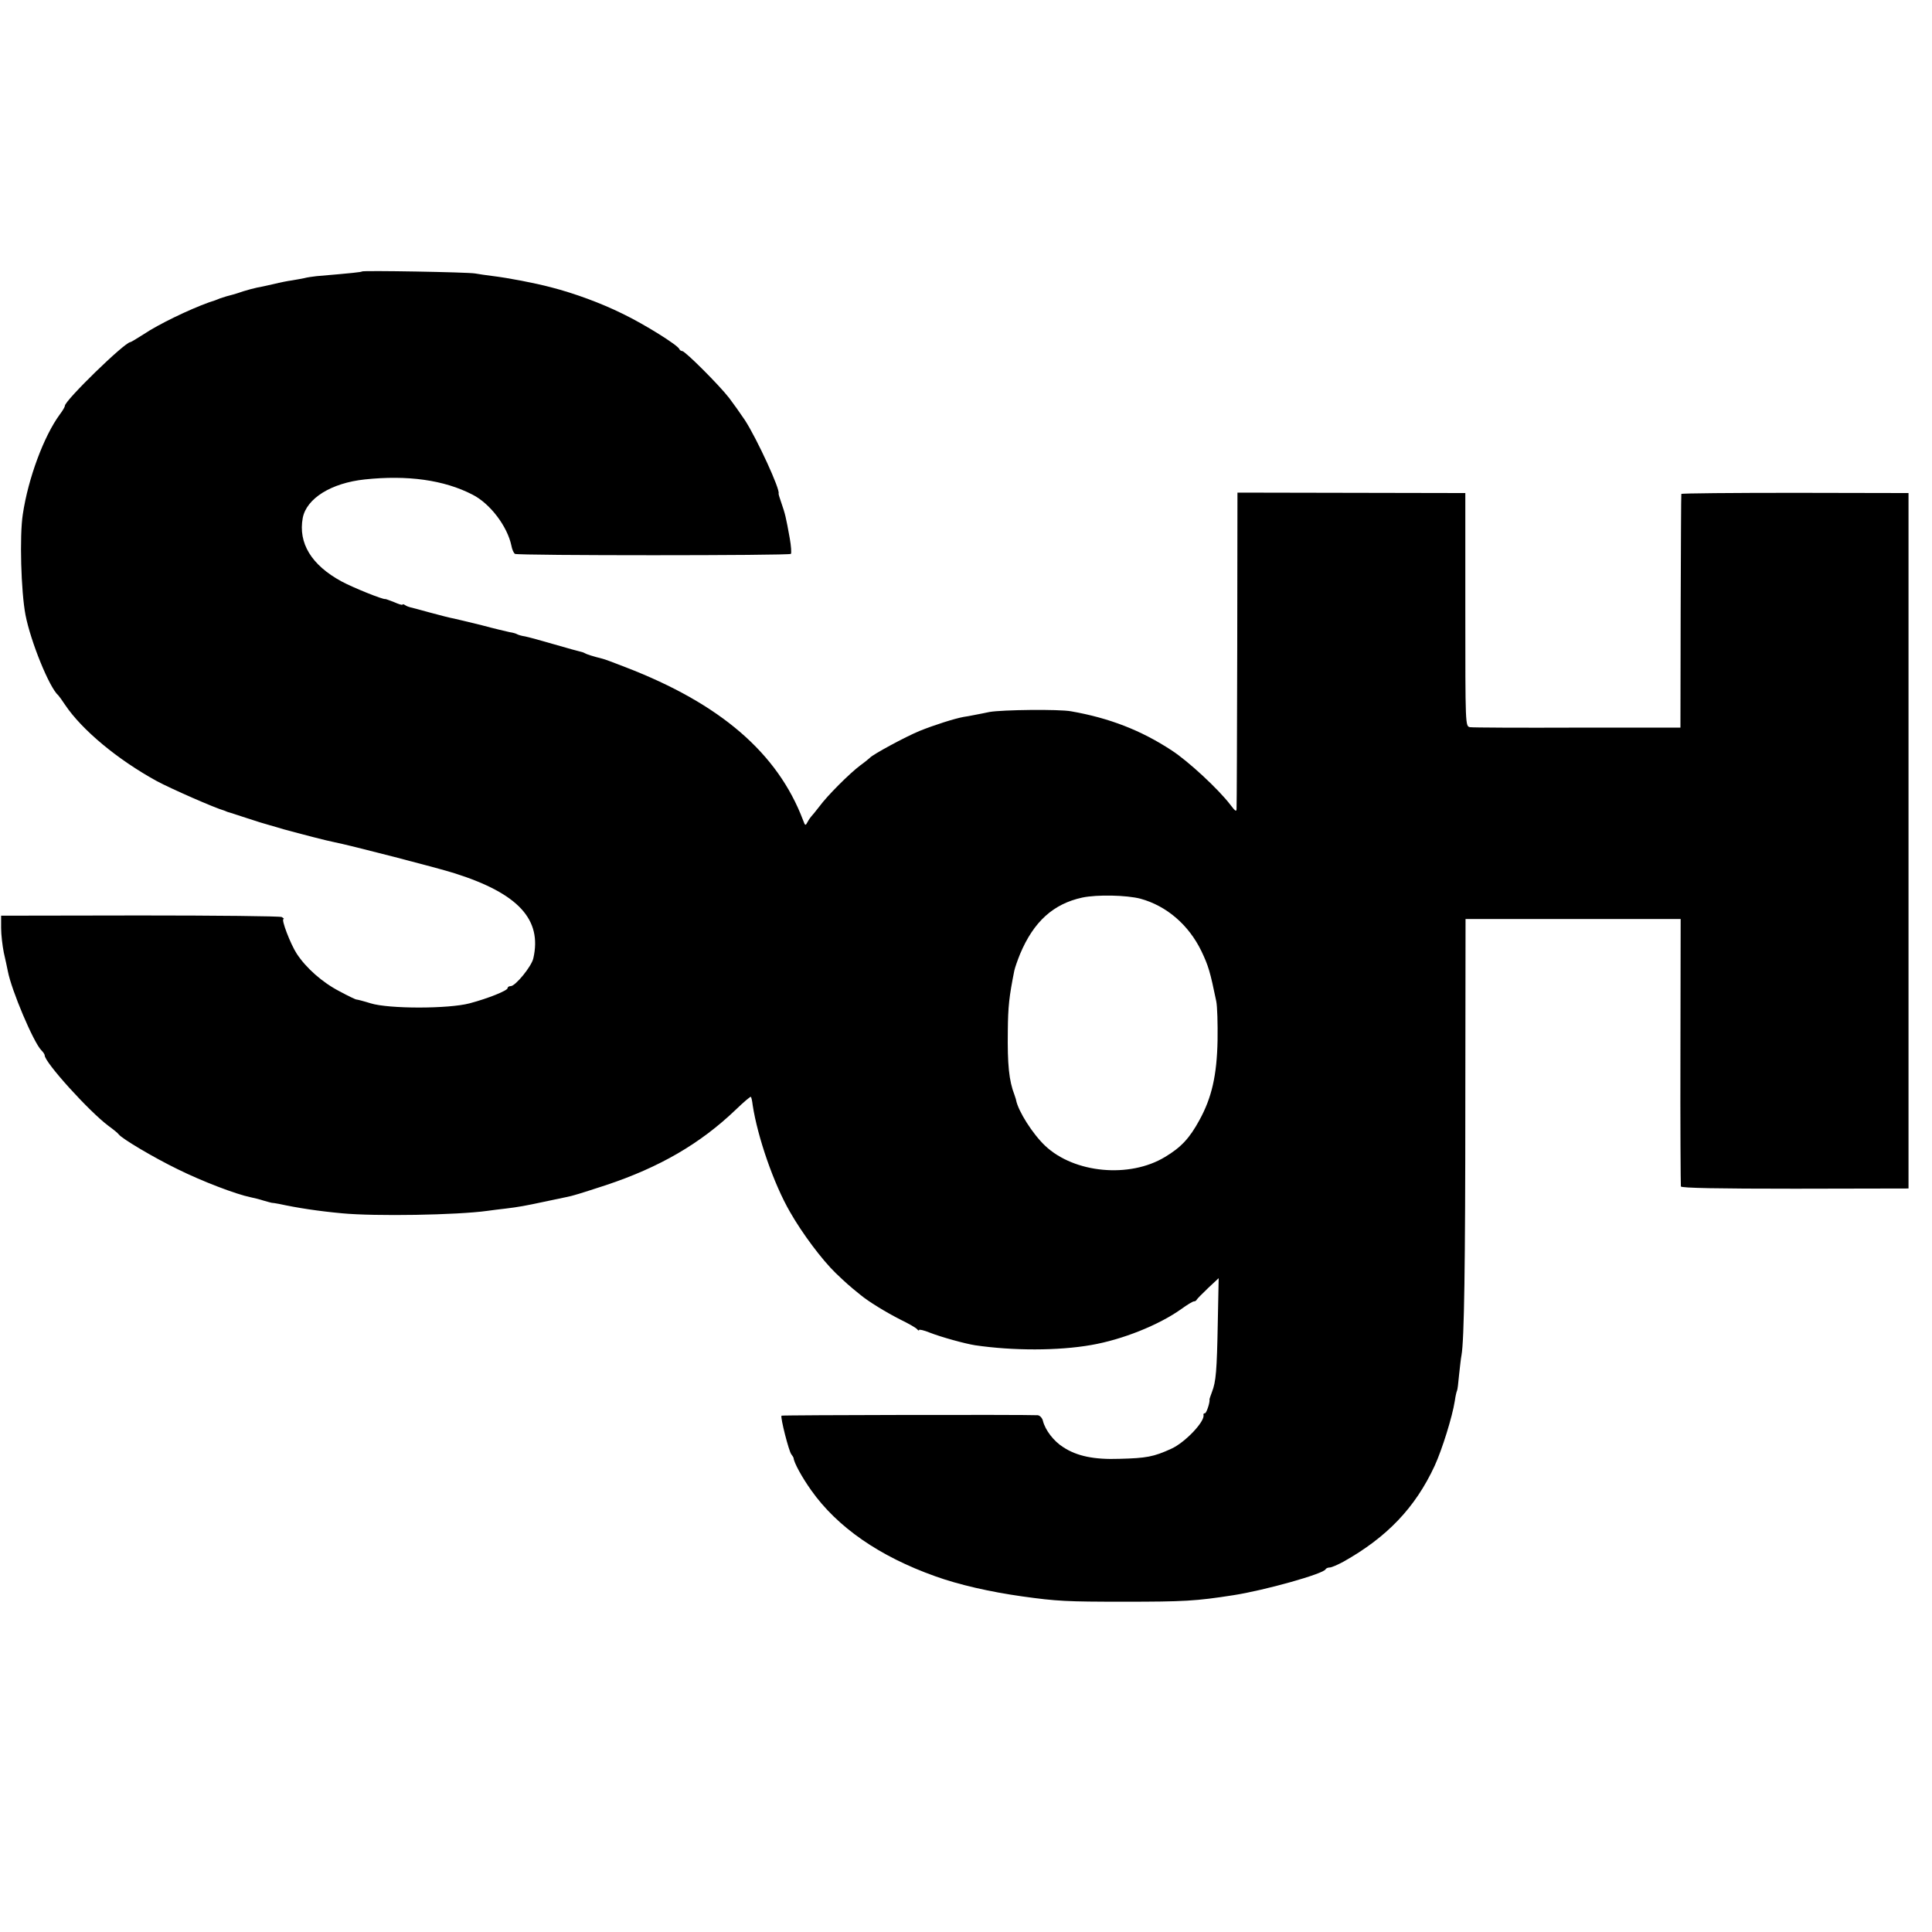
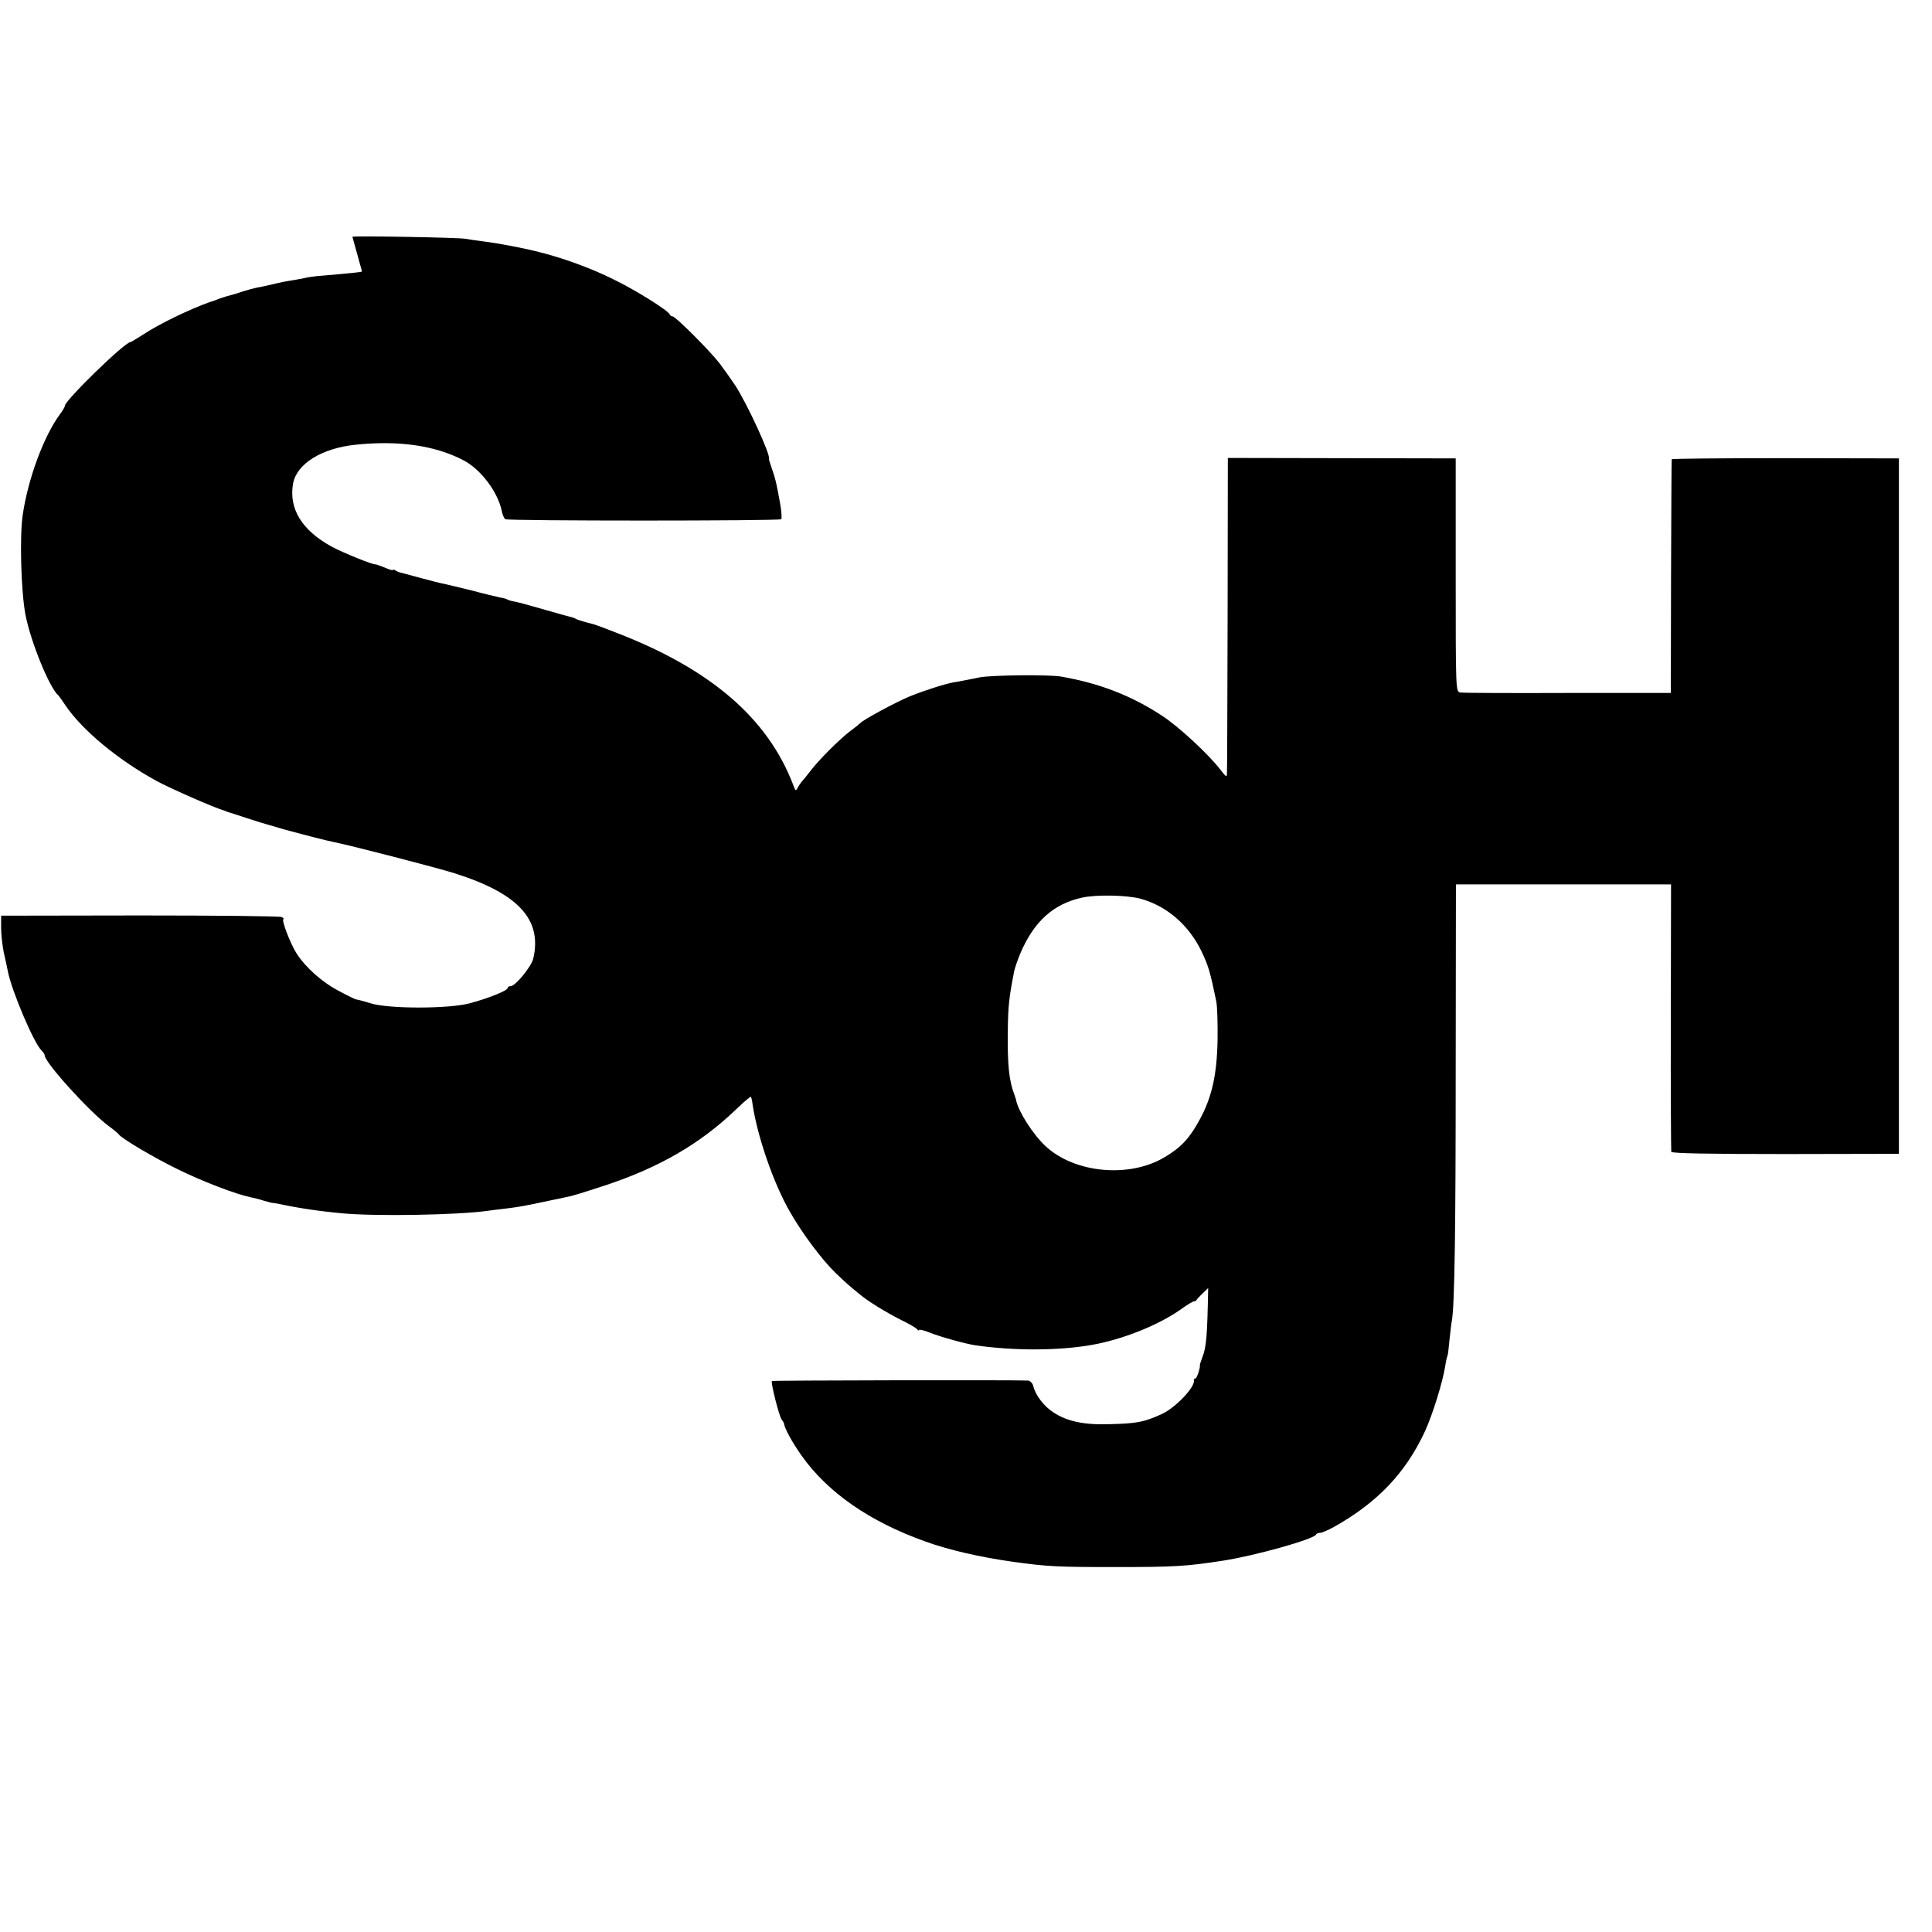
<svg xmlns="http://www.w3.org/2000/svg" version="1.0" width="864pt" height="864pt" viewBox="0 0 864 864" preserveAspectRatio="xMidYMid meet">
  <g transform="translate(0,864) scale(0.1,-0.1)" fill="#000000" stroke="none">
-     <path d="M1619 7426 c-4 -3 -39 -7 -204 -21 -16 -2 -41 -5 -55 -9 -14 -3 -38 -7 -55 -10 -16 -2 -52 -9 -80 -16 -27 -6 -61 -14 -75 -16 -14 -3 -41 -10 -60 -16 -19 -7 -41 -13 -47 -15 -23 -6 -38 -10 -58 -17 -11 -5 -33 -13 -50 -18 -89 -32 -226 -98 -293 -143 -30 -19 -56 -35 -59 -35 -25 0 -293 -261 -293 -285 0 -5 -10 -22 -23 -39 -71 -97 -141 -285 -165 -446 -15 -96 -8 -346 12 -450 23 -119 107 -326 147 -360 3 -3 17 -22 30 -42 76 -113 235 -245 410 -341 61 -33 261 -121 302 -132 4 -2 9 -4 12 -5 3 -1 8 -3 13 -4 4 -1 39 -13 77 -25 39 -13 84 -27 100 -31 17 -5 46 -13 65 -19 73 -20 196 -52 224 -57 67 -13 467 -116 541 -140 283 -90 390 -206 350 -380 -8 -36 -80 -124 -101 -124 -8 0 -14 -4 -14 -9 0 -11 -87 -46 -170 -68 -94 -25 -362 -25 -442 0 -32 10 -60 17 -63 17 -3 -1 -38 16 -77 37 -77 40 -149 104 -191 168 -28 43 -71 155 -59 155 4 0 0 4 -8 9 -8 4 -294 7 -635 7 l-620 -1 0 -55 c0 -30 6 -80 12 -110 7 -30 15 -68 18 -83 16 -85 115 -319 150 -354 8 -8 15 -18 15 -23 0 -31 198 -250 285 -315 22 -16 43 -33 46 -38 14 -19 155 -103 264 -156 109 -54 261 -112 325 -125 14 -3 40 -9 58 -15 18 -5 35 -10 37 -10 3 0 18 -2 33 -5 83 -18 174 -32 282 -42 147 -14 514 -8 650 11 19 3 55 7 80 10 59 7 91 13 175 31 39 8 81 17 95 20 32 6 63 16 180 54 240 80 421 185 580 337 35 34 66 60 68 58 2 -2 6 -18 8 -37 22 -143 94 -352 167 -478 54 -95 143 -214 204 -273 44 -42 59 -56 110 -97 37 -31 116 -79 181 -112 37 -18 70 -37 74 -43 4 -5 8 -7 8 -3 0 4 22 -1 49 -12 51 -20 157 -49 201 -56 170 -25 372 -25 520 1 139 24 302 89 403 161 26 19 51 34 56 34 5 0 11 3 13 8 2 4 25 27 51 52 l47 44 -4 -199 c-4 -216 -8 -264 -26 -310 -6 -16 -11 -31 -11 -32 3 -14 -14 -63 -20 -63 -5 0 -8 -3 -7 -7 8 -29 -82 -124 -144 -152 -79 -36 -111 -42 -232 -45 -113 -4 -190 12 -251 52 -43 27 -81 77 -91 118 -3 13 -14 24 -23 25 -63 3 -1142 1 -1146 -2 -6 -7 33 -160 44 -173 5 -6 9 -13 10 -16 1 -20 37 -86 79 -145 116 -164 304 -295 554 -384 105 -38 246 -70 388 -90 157 -22 202 -24 455 -24 271 0 323 3 490 29 142 22 405 96 413 116 2 4 10 8 18 8 9 0 36 12 62 26 194 109 321 241 408 429 33 72 79 219 90 290 3 22 8 43 10 46 2 3 6 35 9 70 4 35 8 75 11 89 12 67 17 396 17 1138 l1 812 481 0 481 0 -1 -592 c-1 -326 1 -598 2 -604 3 -7 163 -10 511 -10 l507 1 0 1555 0 1555 -507 1 c-280 0 -509 -2 -509 -5 -1 -3 -2 -240 -3 -525 l-1 -520 -460 0 c-253 -1 -469 0 -481 2 -21 4 -21 4 -21 525 l0 522 -509 1 -510 1 -1 -696 c-1 -383 -2 -705 -3 -716 0 -17 -5 -14 -27 15 -53 70 -189 196 -263 244 -137 90 -279 145 -450 175 -54 10 -307 7 -365 -3 -16 -4 -46 -9 -65 -13 -19 -4 -42 -8 -50 -9 -40 -7 -134 -37 -198 -63 -63 -26 -209 -105 -222 -120 -3 -3 -22 -19 -43 -34 -49 -37 -147 -135 -183 -184 -16 -21 -32 -40 -35 -43 -3 -3 -11 -14 -17 -25 -10 -19 -11 -19 -21 8 -114 300 -370 520 -793 683 -51 20 -97 37 -103 38 -44 11 -72 20 -80 25 -5 3 -14 6 -20 7 -5 1 -57 15 -115 32 -58 17 -117 33 -132 36 -15 2 -31 7 -36 10 -5 3 -19 7 -33 9 -13 3 -70 16 -125 31 -56 14 -112 27 -125 30 -13 2 -60 14 -104 26 -44 12 -84 23 -90 24 -5 1 -16 5 -22 9 -7 5 -13 6 -13 3 0 -3 -17 2 -37 11 -21 8 -39 15 -40 14 -10 -3 -144 51 -196 79 -134 73 -194 171 -173 284 17 87 127 156 278 172 190 20 353 -2 481 -68 79 -40 156 -142 174 -228 3 -17 10 -33 16 -37 13 -8 1226 -8 1234 0 3 4 1 35 -5 69 -17 95 -21 111 -37 157 -8 23 -14 42 -13 44 8 17 -96 243 -150 327 -20 30 -52 75 -71 100 -43 56 -197 210 -210 210 -5 0 -11 4 -13 9 -6 17 -156 111 -254 158 -95 47 -214 91 -319 118 -76 20 -191 42 -265 51 -25 3 -58 8 -75 11 -33 6 -501 14 -506 9z m3481 -2805 c117 -32 216 -117 273 -235 31 -65 39 -92 66 -223 5 -23 7 -102 6 -175 -3 -157 -26 -257 -81 -357 -44 -81 -82 -122 -154 -165 -158 -96 -406 -73 -536 50 -56 53 -120 154 -130 204 0 3 -4 13 -7 23 -25 64 -32 137 -30 287 1 110 6 153 29 269 3 14 15 48 26 75 61 145 149 224 278 252 67 14 198 11 260 -5z" />
+     <path d="M1619 7426 c-4 -3 -39 -7 -204 -21 -16 -2 -41 -5 -55 -9 -14 -3 -38 -7 -55 -10 -16 -2 -52 -9 -80 -16 -27 -6 -61 -14 -75 -16 -14 -3 -41 -10 -60 -16 -19 -7 -41 -13 -47 -15 -23 -6 -38 -10 -58 -17 -11 -5 -33 -13 -50 -18 -89 -32 -226 -98 -293 -143 -30 -19 -56 -35 -59 -35 -25 0 -293 -261 -293 -285 0 -5 -10 -22 -23 -39 -71 -97 -141 -285 -165 -446 -15 -96 -8 -346 12 -450 23 -119 107 -326 147 -360 3 -3 17 -22 30 -42 76 -113 235 -245 410 -341 61 -33 261 -121 302 -132 4 -2 9 -4 12 -5 3 -1 8 -3 13 -4 4 -1 39 -13 77 -25 39 -13 84 -27 100 -31 17 -5 46 -13 65 -19 73 -20 196 -52 224 -57 67 -13 467 -116 541 -140 283 -90 390 -206 350 -380 -8 -36 -80 -124 -101 -124 -8 0 -14 -4 -14 -9 0 -11 -87 -46 -170 -68 -94 -25 -362 -25 -442 0 -32 10 -60 17 -63 17 -3 -1 -38 16 -77 37 -77 40 -149 104 -191 168 -28 43 -71 155 -59 155 4 0 0 4 -8 9 -8 4 -294 7 -635 7 l-620 -1 0 -55 c0 -30 6 -80 12 -110 7 -30 15 -68 18 -83 16 -85 115 -319 150 -354 8 -8 15 -18 15 -23 0 -31 198 -250 285 -315 22 -16 43 -33 46 -38 14 -19 155 -103 264 -156 109 -54 261 -112 325 -125 14 -3 40 -9 58 -15 18 -5 35 -10 37 -10 3 0 18 -2 33 -5 83 -18 174 -32 282 -42 147 -14 514 -8 650 11 19 3 55 7 80 10 59 7 91 13 175 31 39 8 81 17 95 20 32 6 63 16 180 54 240 80 421 185 580 337 35 34 66 60 68 58 2 -2 6 -18 8 -37 22 -143 94 -352 167 -478 54 -95 143 -214 204 -273 44 -42 59 -56 110 -97 37 -31 116 -79 181 -112 37 -18 70 -37 74 -43 4 -5 8 -7 8 -3 0 4 22 -1 49 -12 51 -20 157 -49 201 -56 170 -25 372 -25 520 1 139 24 302 89 403 161 26 19 51 34 56 34 5 0 11 3 13 8 2 4 25 27 51 52 c-4 -216 -8 -264 -26 -310 -6 -16 -11 -31 -11 -32 3 -14 -14 -63 -20 -63 -5 0 -8 -3 -7 -7 8 -29 -82 -124 -144 -152 -79 -36 -111 -42 -232 -45 -113 -4 -190 12 -251 52 -43 27 -81 77 -91 118 -3 13 -14 24 -23 25 -63 3 -1142 1 -1146 -2 -6 -7 33 -160 44 -173 5 -6 9 -13 10 -16 1 -20 37 -86 79 -145 116 -164 304 -295 554 -384 105 -38 246 -70 388 -90 157 -22 202 -24 455 -24 271 0 323 3 490 29 142 22 405 96 413 116 2 4 10 8 18 8 9 0 36 12 62 26 194 109 321 241 408 429 33 72 79 219 90 290 3 22 8 43 10 46 2 3 6 35 9 70 4 35 8 75 11 89 12 67 17 396 17 1138 l1 812 481 0 481 0 -1 -592 c-1 -326 1 -598 2 -604 3 -7 163 -10 511 -10 l507 1 0 1555 0 1555 -507 1 c-280 0 -509 -2 -509 -5 -1 -3 -2 -240 -3 -525 l-1 -520 -460 0 c-253 -1 -469 0 -481 2 -21 4 -21 4 -21 525 l0 522 -509 1 -510 1 -1 -696 c-1 -383 -2 -705 -3 -716 0 -17 -5 -14 -27 15 -53 70 -189 196 -263 244 -137 90 -279 145 -450 175 -54 10 -307 7 -365 -3 -16 -4 -46 -9 -65 -13 -19 -4 -42 -8 -50 -9 -40 -7 -134 -37 -198 -63 -63 -26 -209 -105 -222 -120 -3 -3 -22 -19 -43 -34 -49 -37 -147 -135 -183 -184 -16 -21 -32 -40 -35 -43 -3 -3 -11 -14 -17 -25 -10 -19 -11 -19 -21 8 -114 300 -370 520 -793 683 -51 20 -97 37 -103 38 -44 11 -72 20 -80 25 -5 3 -14 6 -20 7 -5 1 -57 15 -115 32 -58 17 -117 33 -132 36 -15 2 -31 7 -36 10 -5 3 -19 7 -33 9 -13 3 -70 16 -125 31 -56 14 -112 27 -125 30 -13 2 -60 14 -104 26 -44 12 -84 23 -90 24 -5 1 -16 5 -22 9 -7 5 -13 6 -13 3 0 -3 -17 2 -37 11 -21 8 -39 15 -40 14 -10 -3 -144 51 -196 79 -134 73 -194 171 -173 284 17 87 127 156 278 172 190 20 353 -2 481 -68 79 -40 156 -142 174 -228 3 -17 10 -33 16 -37 13 -8 1226 -8 1234 0 3 4 1 35 -5 69 -17 95 -21 111 -37 157 -8 23 -14 42 -13 44 8 17 -96 243 -150 327 -20 30 -52 75 -71 100 -43 56 -197 210 -210 210 -5 0 -11 4 -13 9 -6 17 -156 111 -254 158 -95 47 -214 91 -319 118 -76 20 -191 42 -265 51 -25 3 -58 8 -75 11 -33 6 -501 14 -506 9z m3481 -2805 c117 -32 216 -117 273 -235 31 -65 39 -92 66 -223 5 -23 7 -102 6 -175 -3 -157 -26 -257 -81 -357 -44 -81 -82 -122 -154 -165 -158 -96 -406 -73 -536 50 -56 53 -120 154 -130 204 0 3 -4 13 -7 23 -25 64 -32 137 -30 287 1 110 6 153 29 269 3 14 15 48 26 75 61 145 149 224 278 252 67 14 198 11 260 -5z" />
  </g>
</svg>